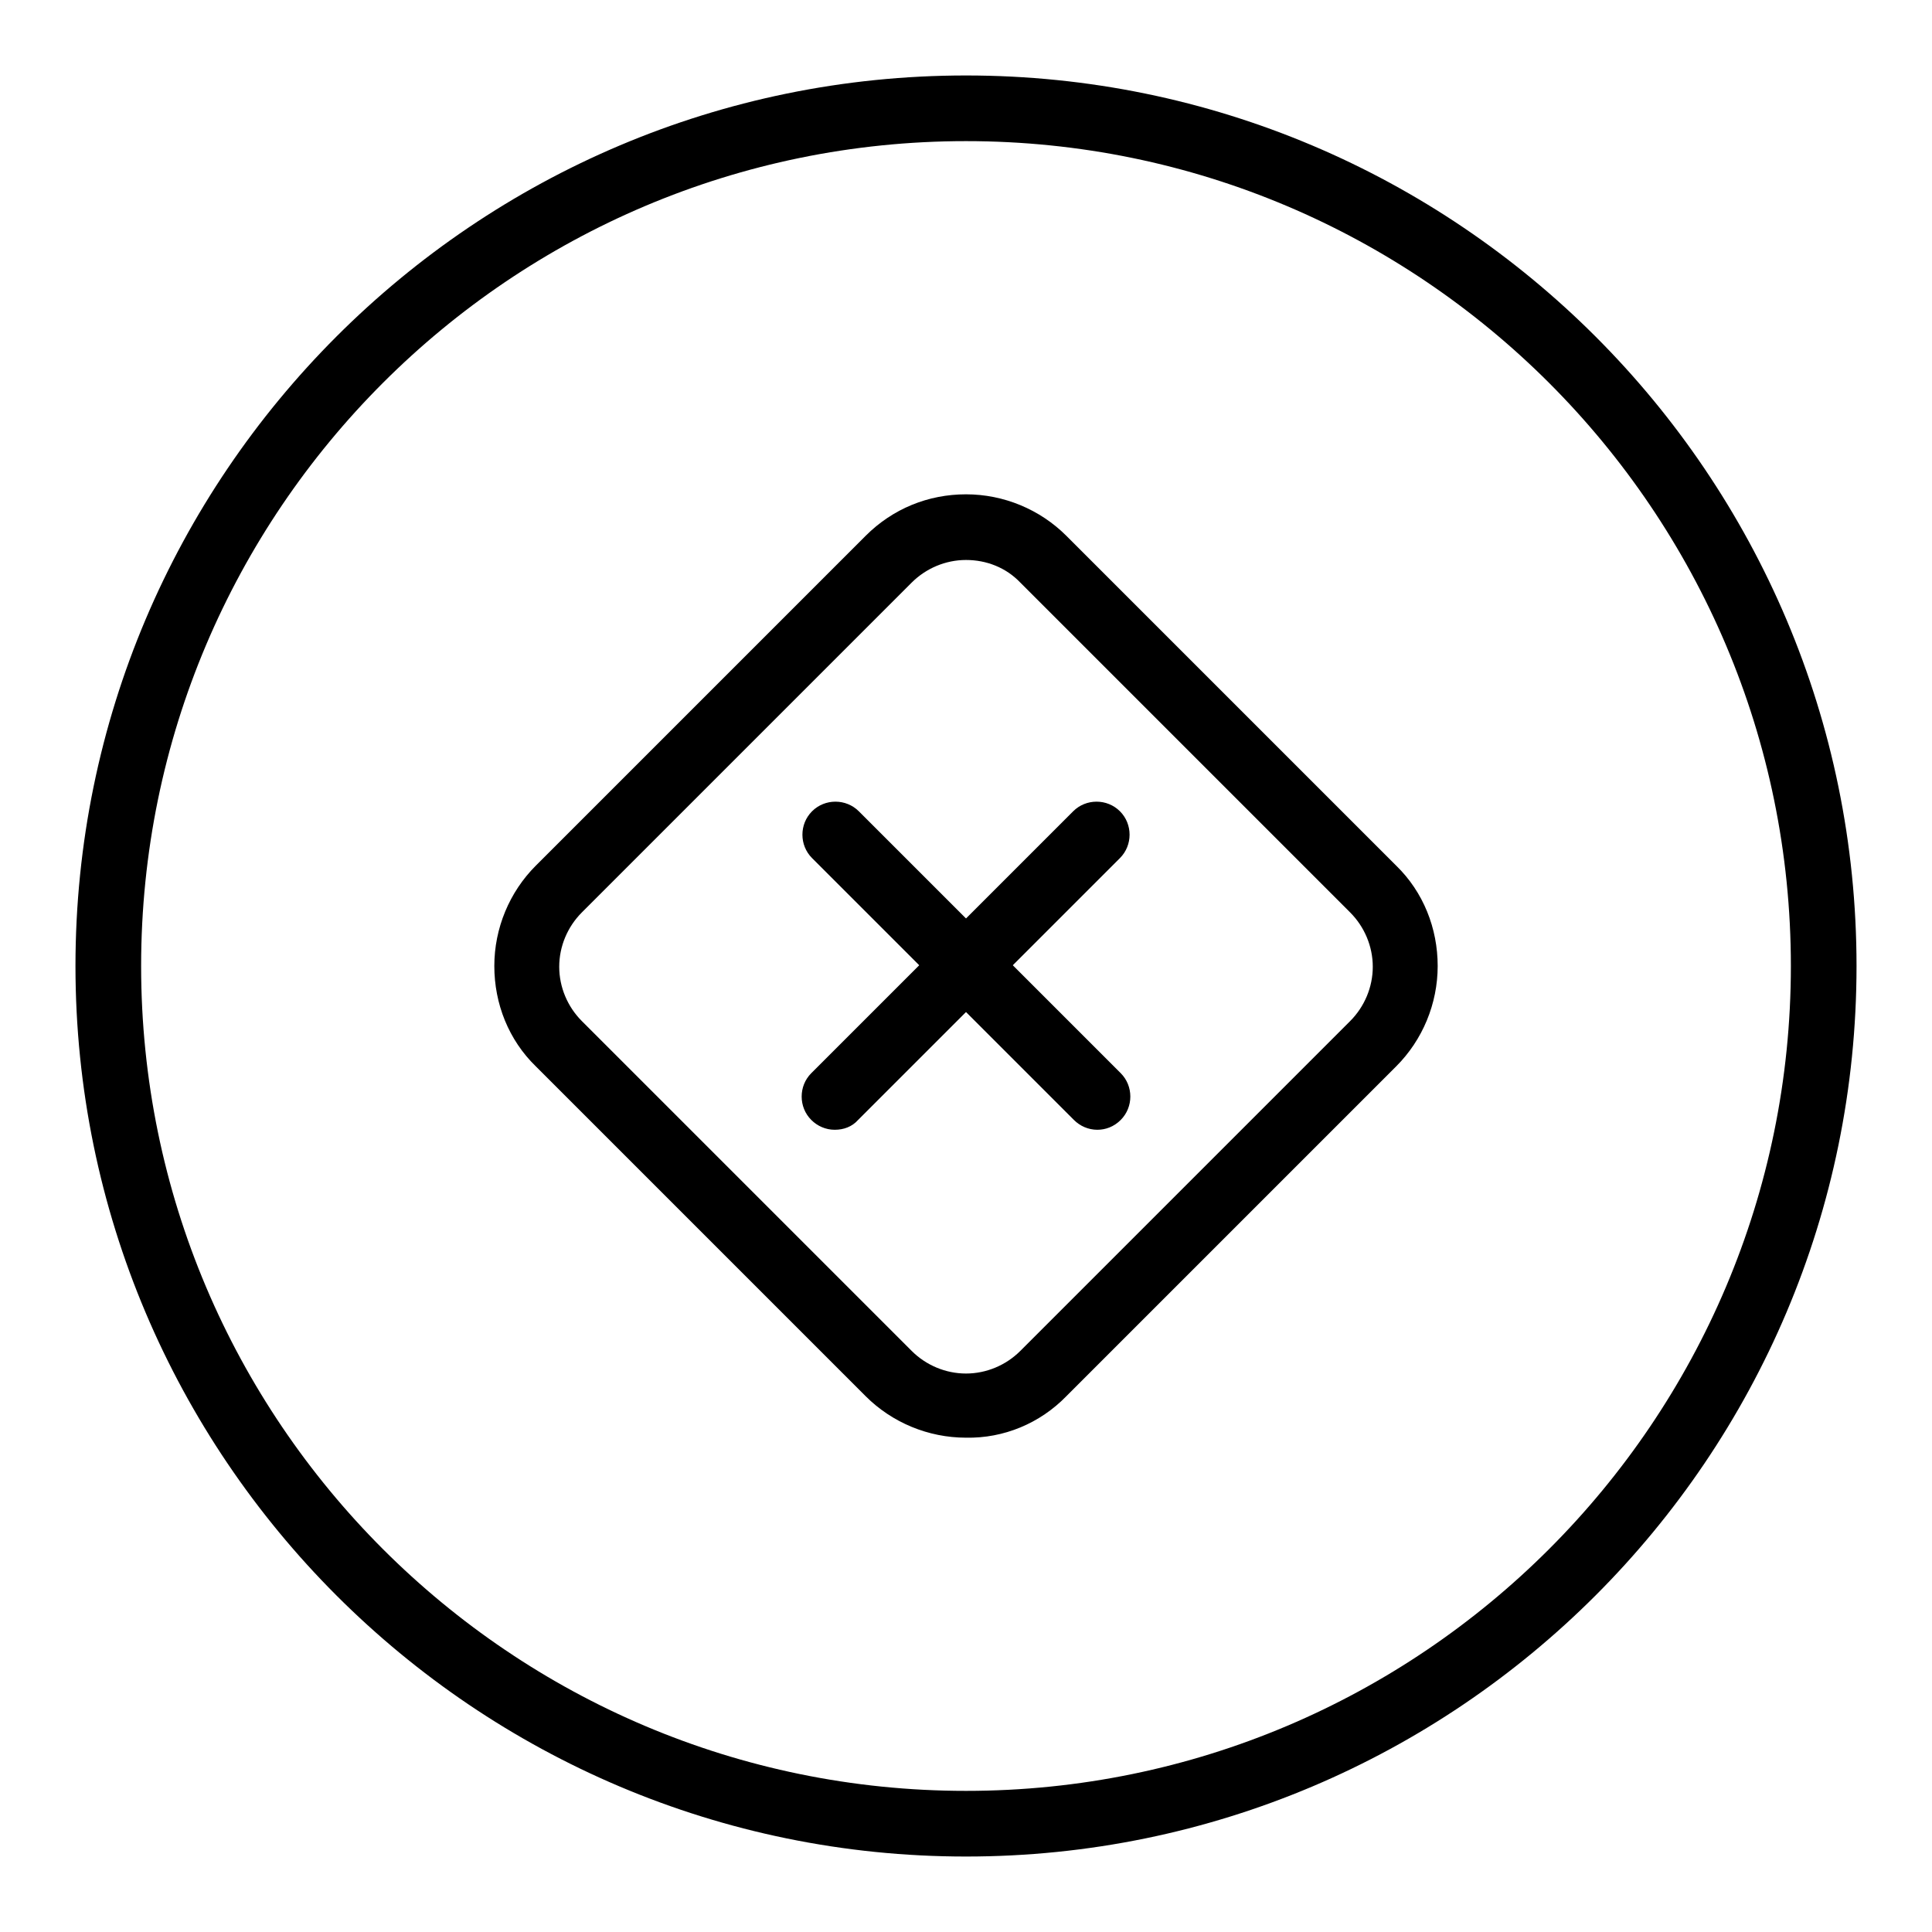
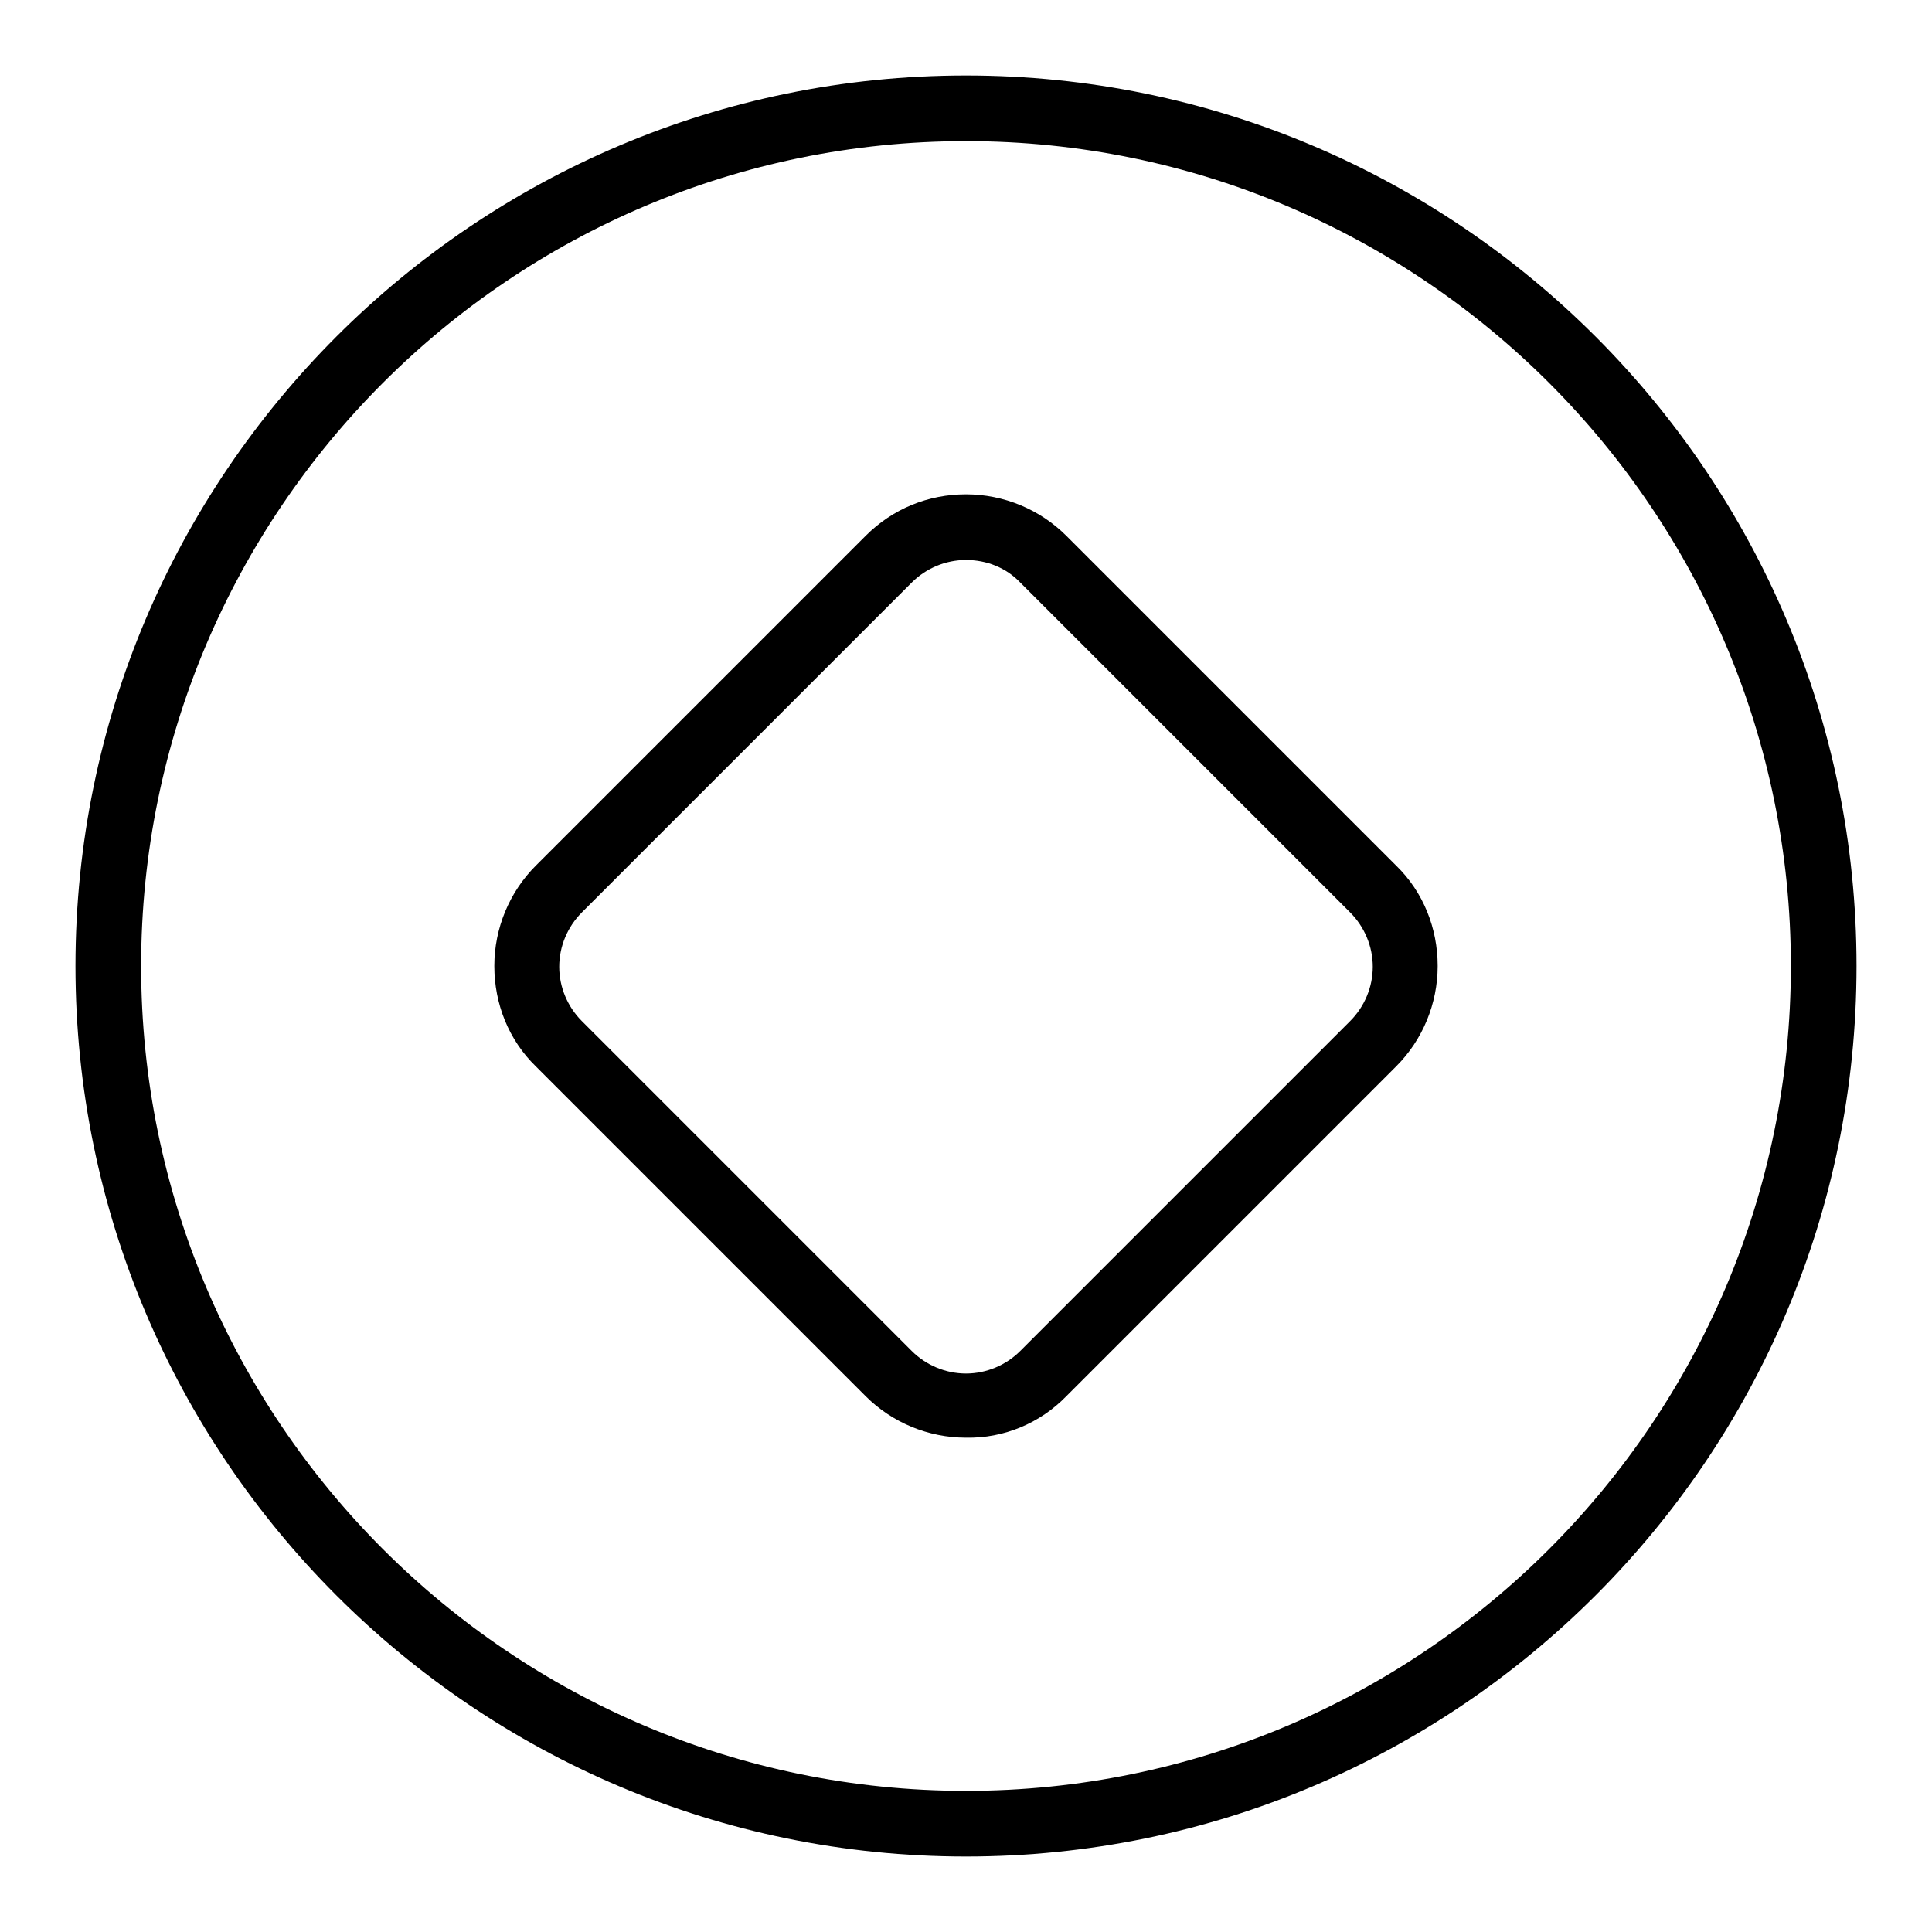
<svg xmlns="http://www.w3.org/2000/svg" version="1.1" x="0px" y="0px" viewBox="0 0 256 256" enable-background="new 0 0 256 256" xml:space="preserve">
  <g>
    <path fill="#000000" d="M128,246c-65.1,0-118-52.9-118-118C10,62.9,62.9,10,128,10c65.1,0,118,52.9,118,118 C246,193.1,193.1,246,128,246z M128,18.7c-60.3,0-109.3,49-109.3,109.3c0,60.3,49,109.3,109.3,109.3c60.3,0,109.3-49,109.3-109.3 C237.3,67.7,188.3,18.7,128,18.7z" />
    <path fill="#000000" d="M128,190.5c-5,0-9.8-2-13.3-5.5h0L71,141.3c-3.6-3.5-5.5-8.3-5.5-13.3c0-5,2-9.8,5.5-13.3L114.7,71 c3.6-3.6,8.3-5.5,13.3-5.5s9.8,2,13.3,5.5l43.7,43.7c3.6,3.5,5.5,8.3,5.5,13.3c0,5-2,9.8-5.5,13.3L141.3,185 C137.8,188.6,133,190.6,128,190.5L128,190.5z M128,74.2c-2.7,0-5.3,1.1-7.2,3l-43.7,43.7c-1.9,1.9-3,4.5-3,7.2c0,2.7,1.1,5.3,3,7.2 l43.7,43.7h0c1.9,1.9,4.5,3,7.2,3c2.7,0,5.3-1.1,7.2-3l43.7-43.7c1.9-1.9,3-4.5,3-7.2c0-2.7-1.1-5.3-3-7.2l-43.7-43.7 C133.3,75.2,130.7,74.2,128,74.2z" />
-     <path fill="#000000" d="M110.6,149.7c-1.2,0-2.3-0.5-3.1-1.3c-1.7-1.7-1.7-4.5,0-6.2c0,0,0,0,0,0l34.7-34.7c1.7-1.7,4.5-1.7,6.2,0 v0c1.7,1.7,1.7,4.5,0,6.2c0,0,0,0,0,0l-34.7,34.7C112.9,149.3,111.8,149.7,110.6,149.7L110.6,149.7z" />
-     <path fill="#000000" d="M145.4,149.7c-1.2,0-2.3-0.5-3.1-1.3l-34.7-34.7c-1.7-1.7-1.7-4.5,0-6.2c0,0,0,0,0,0c1.7-1.7,4.5-1.7,6.2,0 c0,0,0,0,0,0l34.7,34.7c1.7,1.7,1.7,4.5,0,6.2c0,0,0,0,0,0C147.6,149.3,146.5,149.7,145.4,149.7z" />
  </g>
</svg>